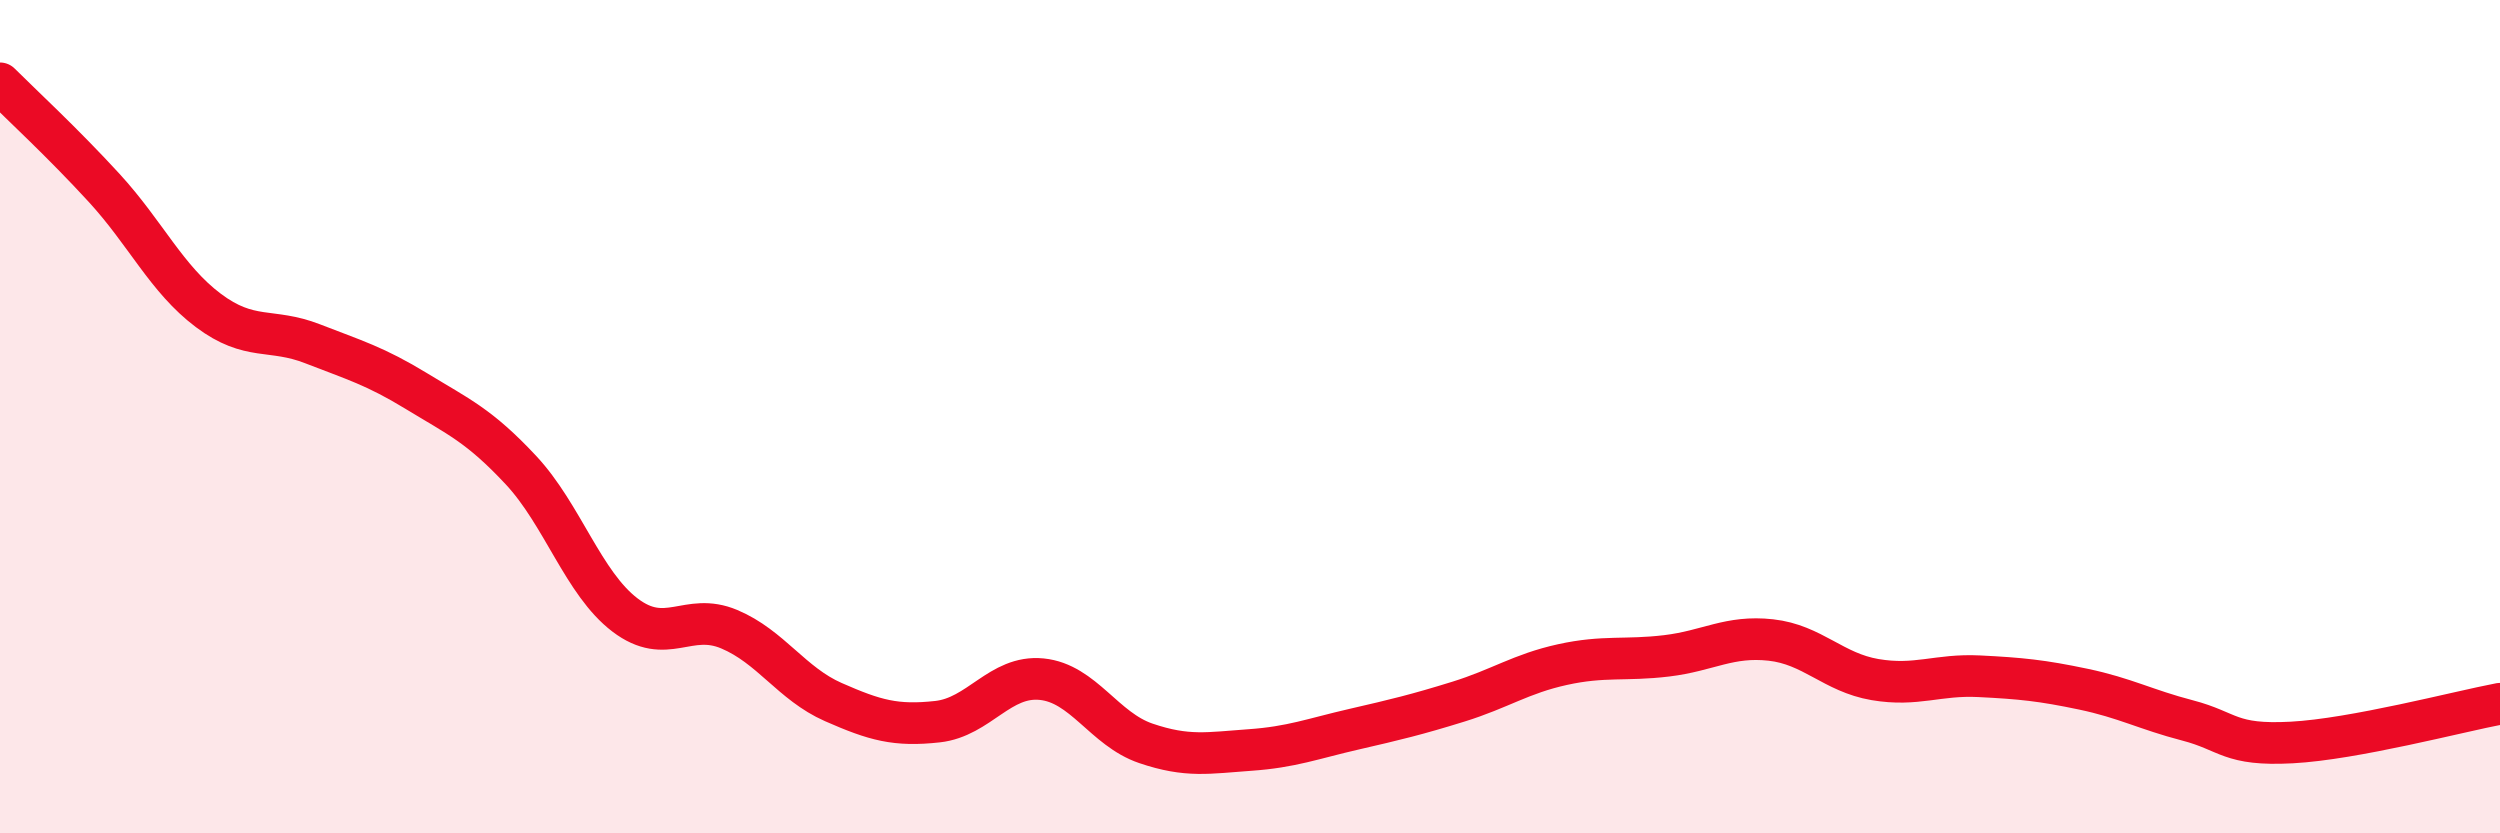
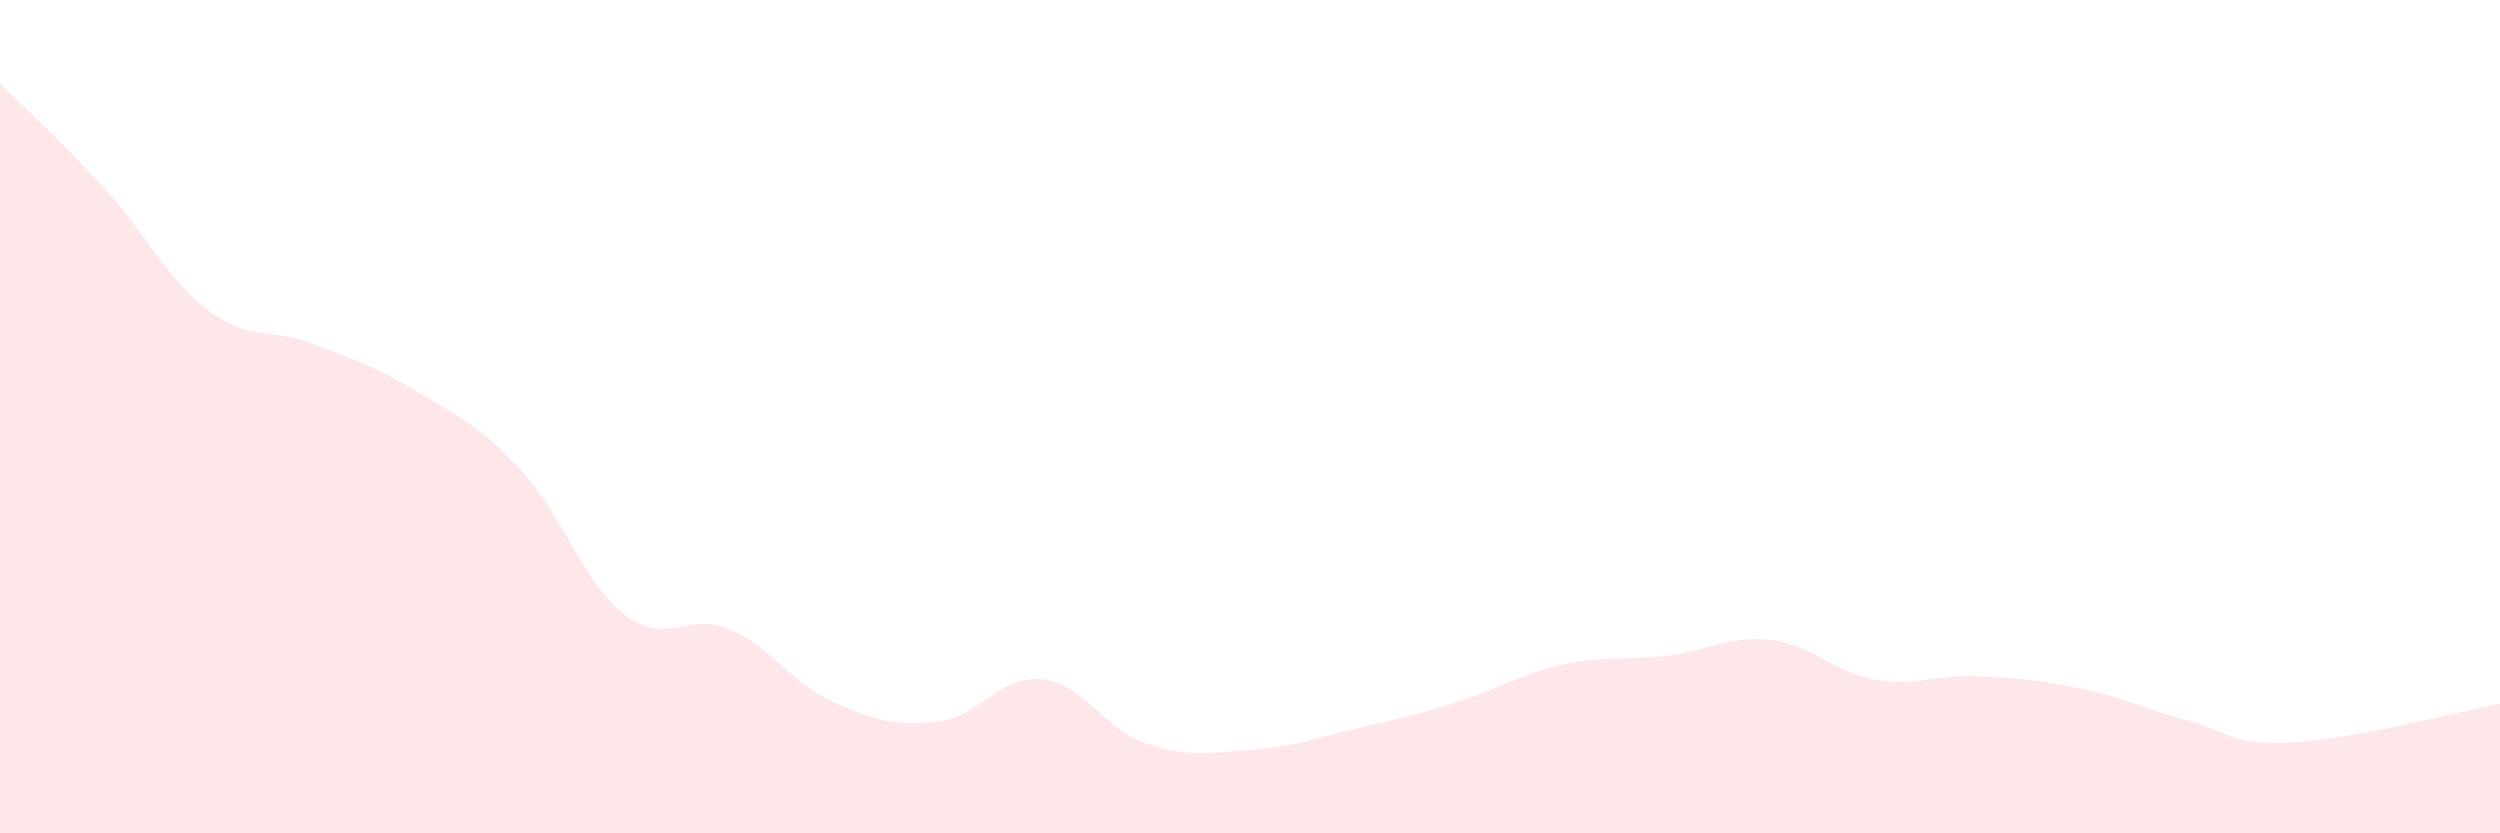
<svg xmlns="http://www.w3.org/2000/svg" width="60" height="20" viewBox="0 0 60 20">
  <path d="M 0,2 C 0.5,2.5 1.5,3.42 2.5,4.51 C 3.5,5.6 4,6.7 5,7.45 C 6,8.2 6.5,7.86 7.5,8.25 C 8.5,8.64 9,8.78 10,9.39 C 11,10 11.5,10.21 12.5,11.28 C 13.5,12.35 14,14 15,14.76 C 16,15.52 16.5,14.68 17.5,15.1 C 18.5,15.52 19,16.41 20,16.85 C 21,17.29 21.5,17.43 22.5,17.32 C 23.5,17.21 24,16.2 25,16.3 C 26,16.4 26.5,17.5 27.5,17.84 C 28.5,18.18 29,18.07 30,18 C 31,17.93 31.5,17.73 32.5,17.5 C 33.5,17.27 34,17.15 35,16.84 C 36,16.53 36.5,16.17 37.5,15.95 C 38.5,15.73 39,15.86 40,15.74 C 41,15.62 41.5,15.25 42.5,15.36 C 43.5,15.47 44,16.14 45,16.31 C 46,16.48 46.5,16.18 47.5,16.23 C 48.5,16.28 49,16.33 50,16.54 C 51,16.75 51.5,17.03 52.5,17.29 C 53.5,17.55 53.5,17.9 55,17.82 C 56.5,17.74 59,17.08 60,16.89L60 20L0 20Z" fill="#EB0A25" opacity="0.1" stroke-linecap="round" stroke-linejoin="round" />
-   <path d="M 0,2 C 0.5,2.5 1.5,3.42 2.5,4.51 C 3.5,5.6 4,6.7 5,7.45 C 6,8.2 6.5,7.86 7.5,8.25 C 8.5,8.64 9,8.78 10,9.39 C 11,10 11.5,10.21 12.5,11.28 C 13.5,12.35 14,14 15,14.76 C 16,15.52 16.5,14.68 17.5,15.1 C 18.5,15.52 19,16.41 20,16.85 C 21,17.29 21.5,17.43 22.5,17.32 C 23.5,17.21 24,16.2 25,16.3 C 26,16.4 26.5,17.5 27.5,17.84 C 28.5,18.18 29,18.07 30,18 C 31,17.93 31.5,17.73 32.5,17.5 C 33.5,17.27 34,17.15 35,16.84 C 36,16.53 36.5,16.17 37.5,15.95 C 38.5,15.73 39,15.86 40,15.74 C 41,15.62 41.5,15.25 42.5,15.36 C 43.5,15.47 44,16.14 45,16.31 C 46,16.48 46.5,16.18 47.5,16.23 C 48.5,16.28 49,16.33 50,16.54 C 51,16.75 51.5,17.03 52.5,17.29 C 53.5,17.55 53.5,17.9 55,17.82 C 56.5,17.74 59,17.08 60,16.89" stroke="#EB0A25" stroke-width="1" fill="none" stroke-linecap="round" stroke-linejoin="round" />
</svg>